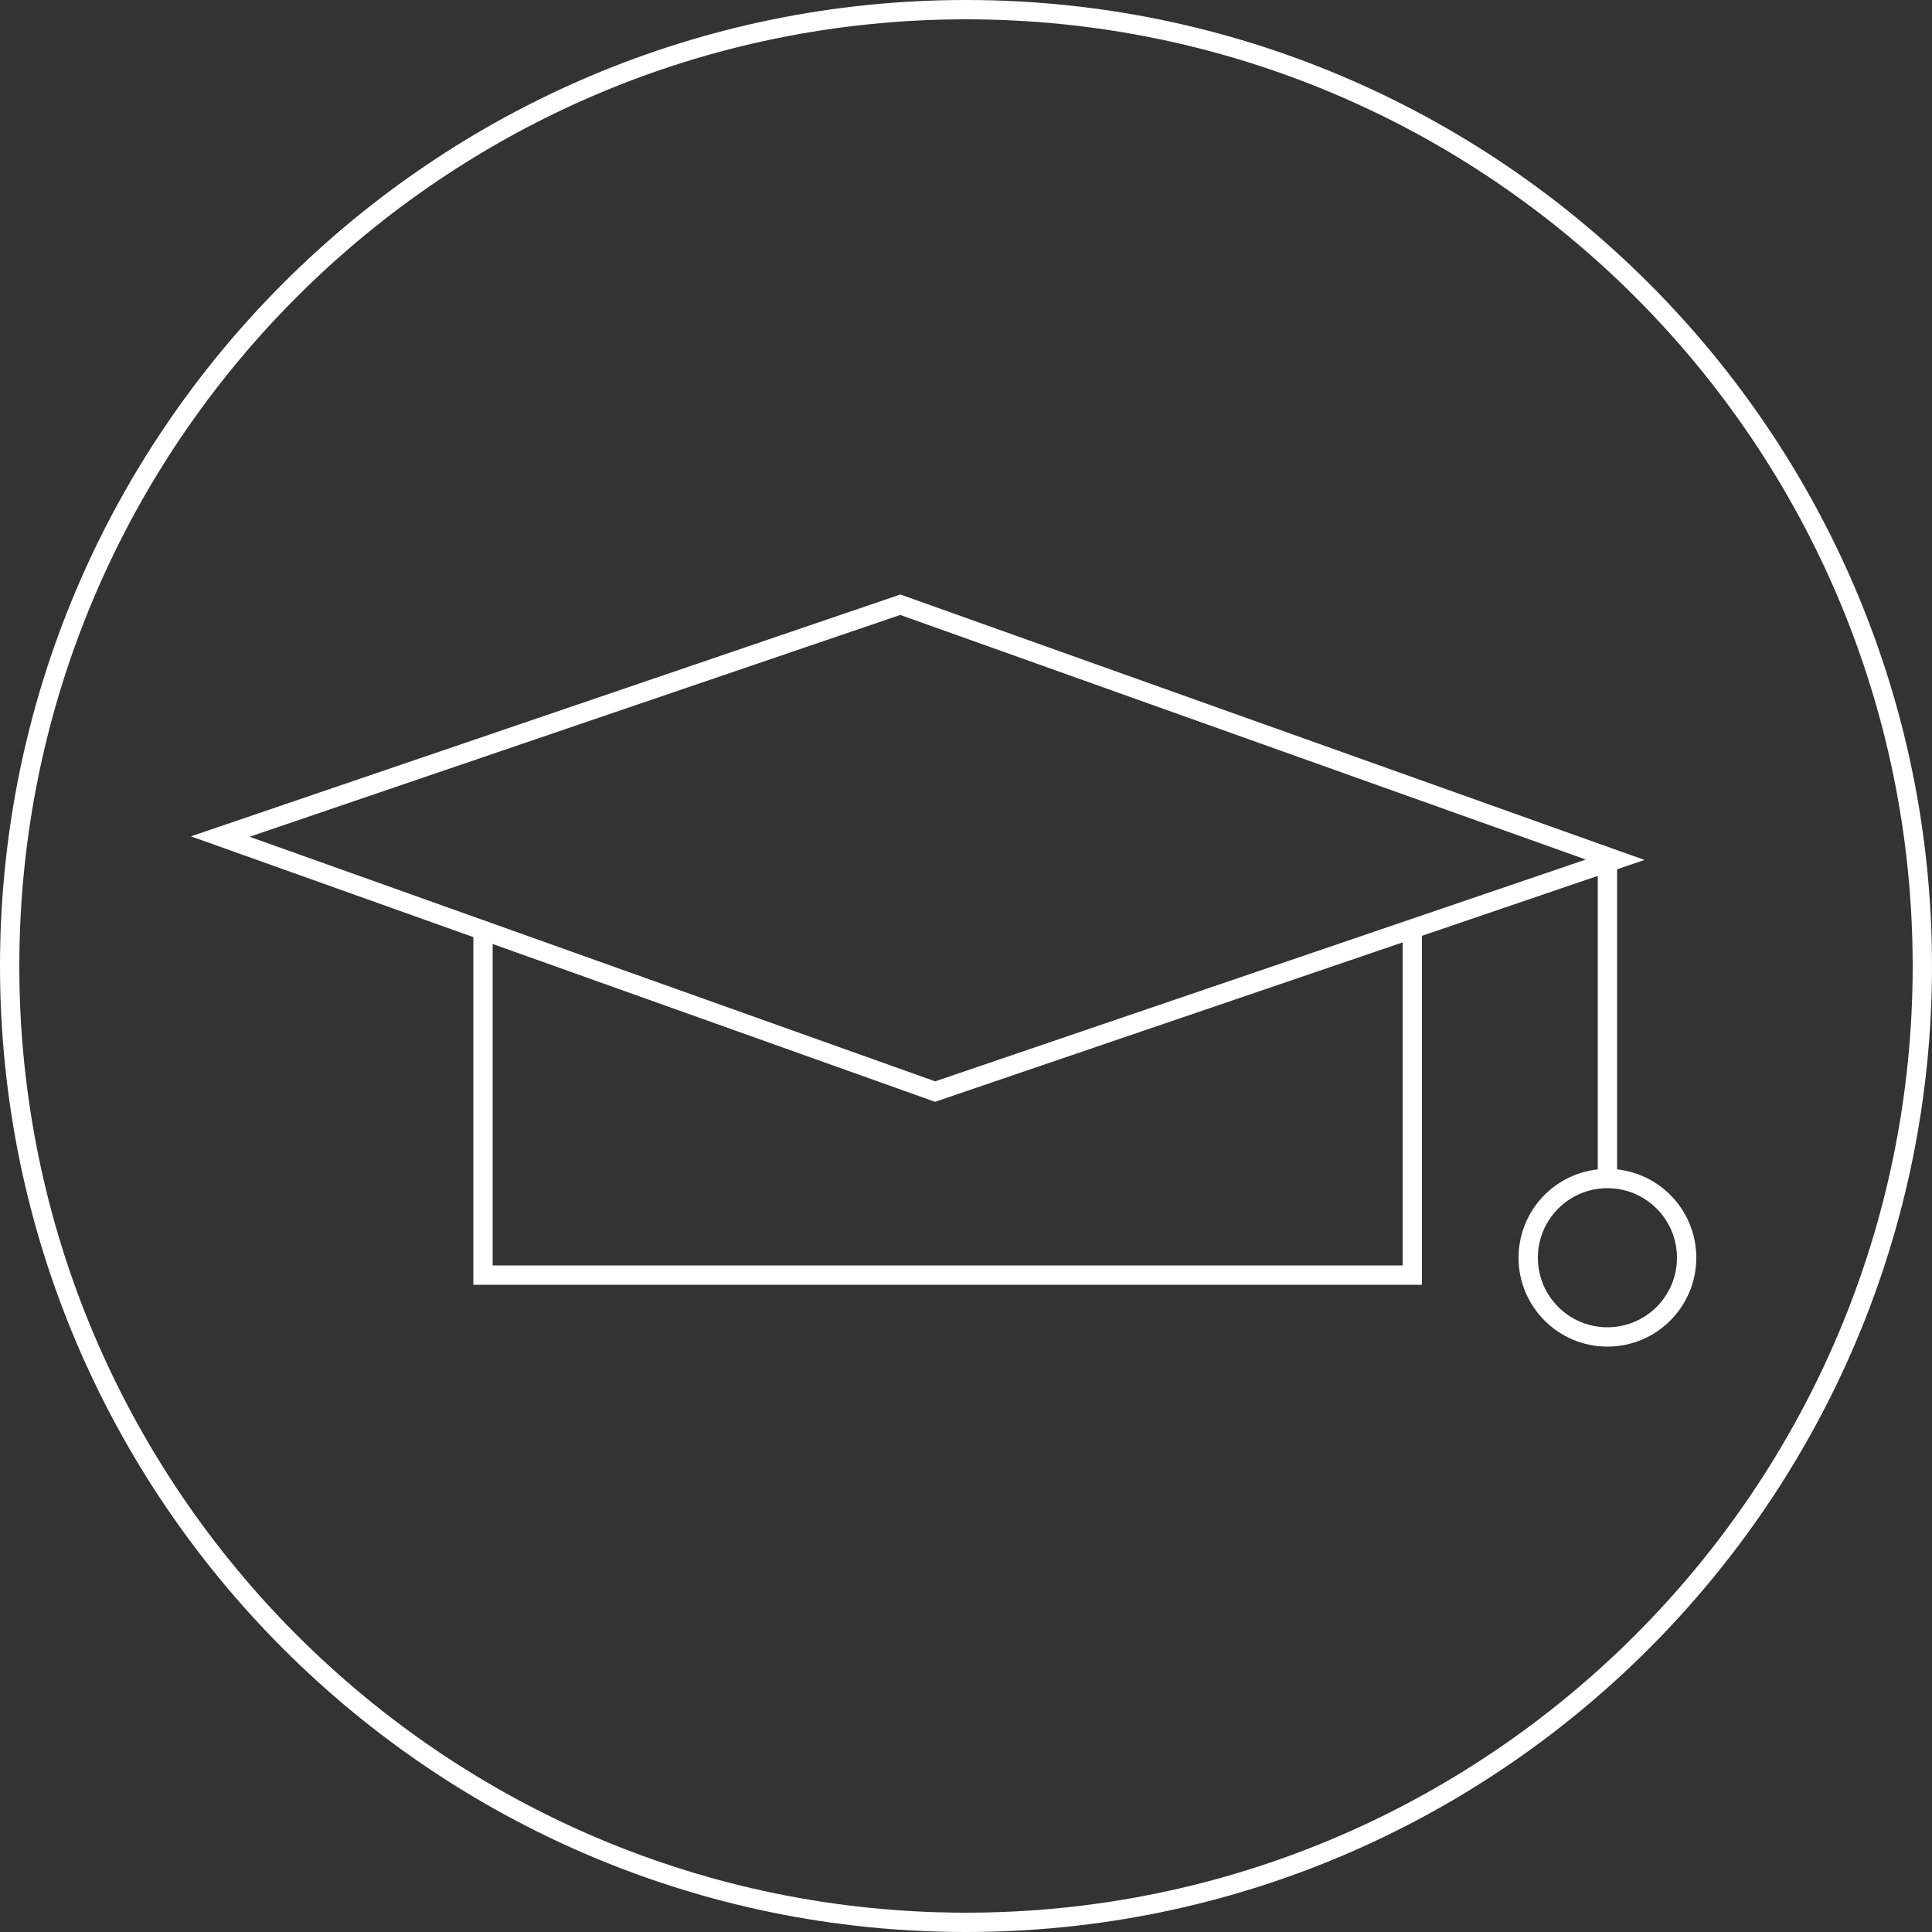
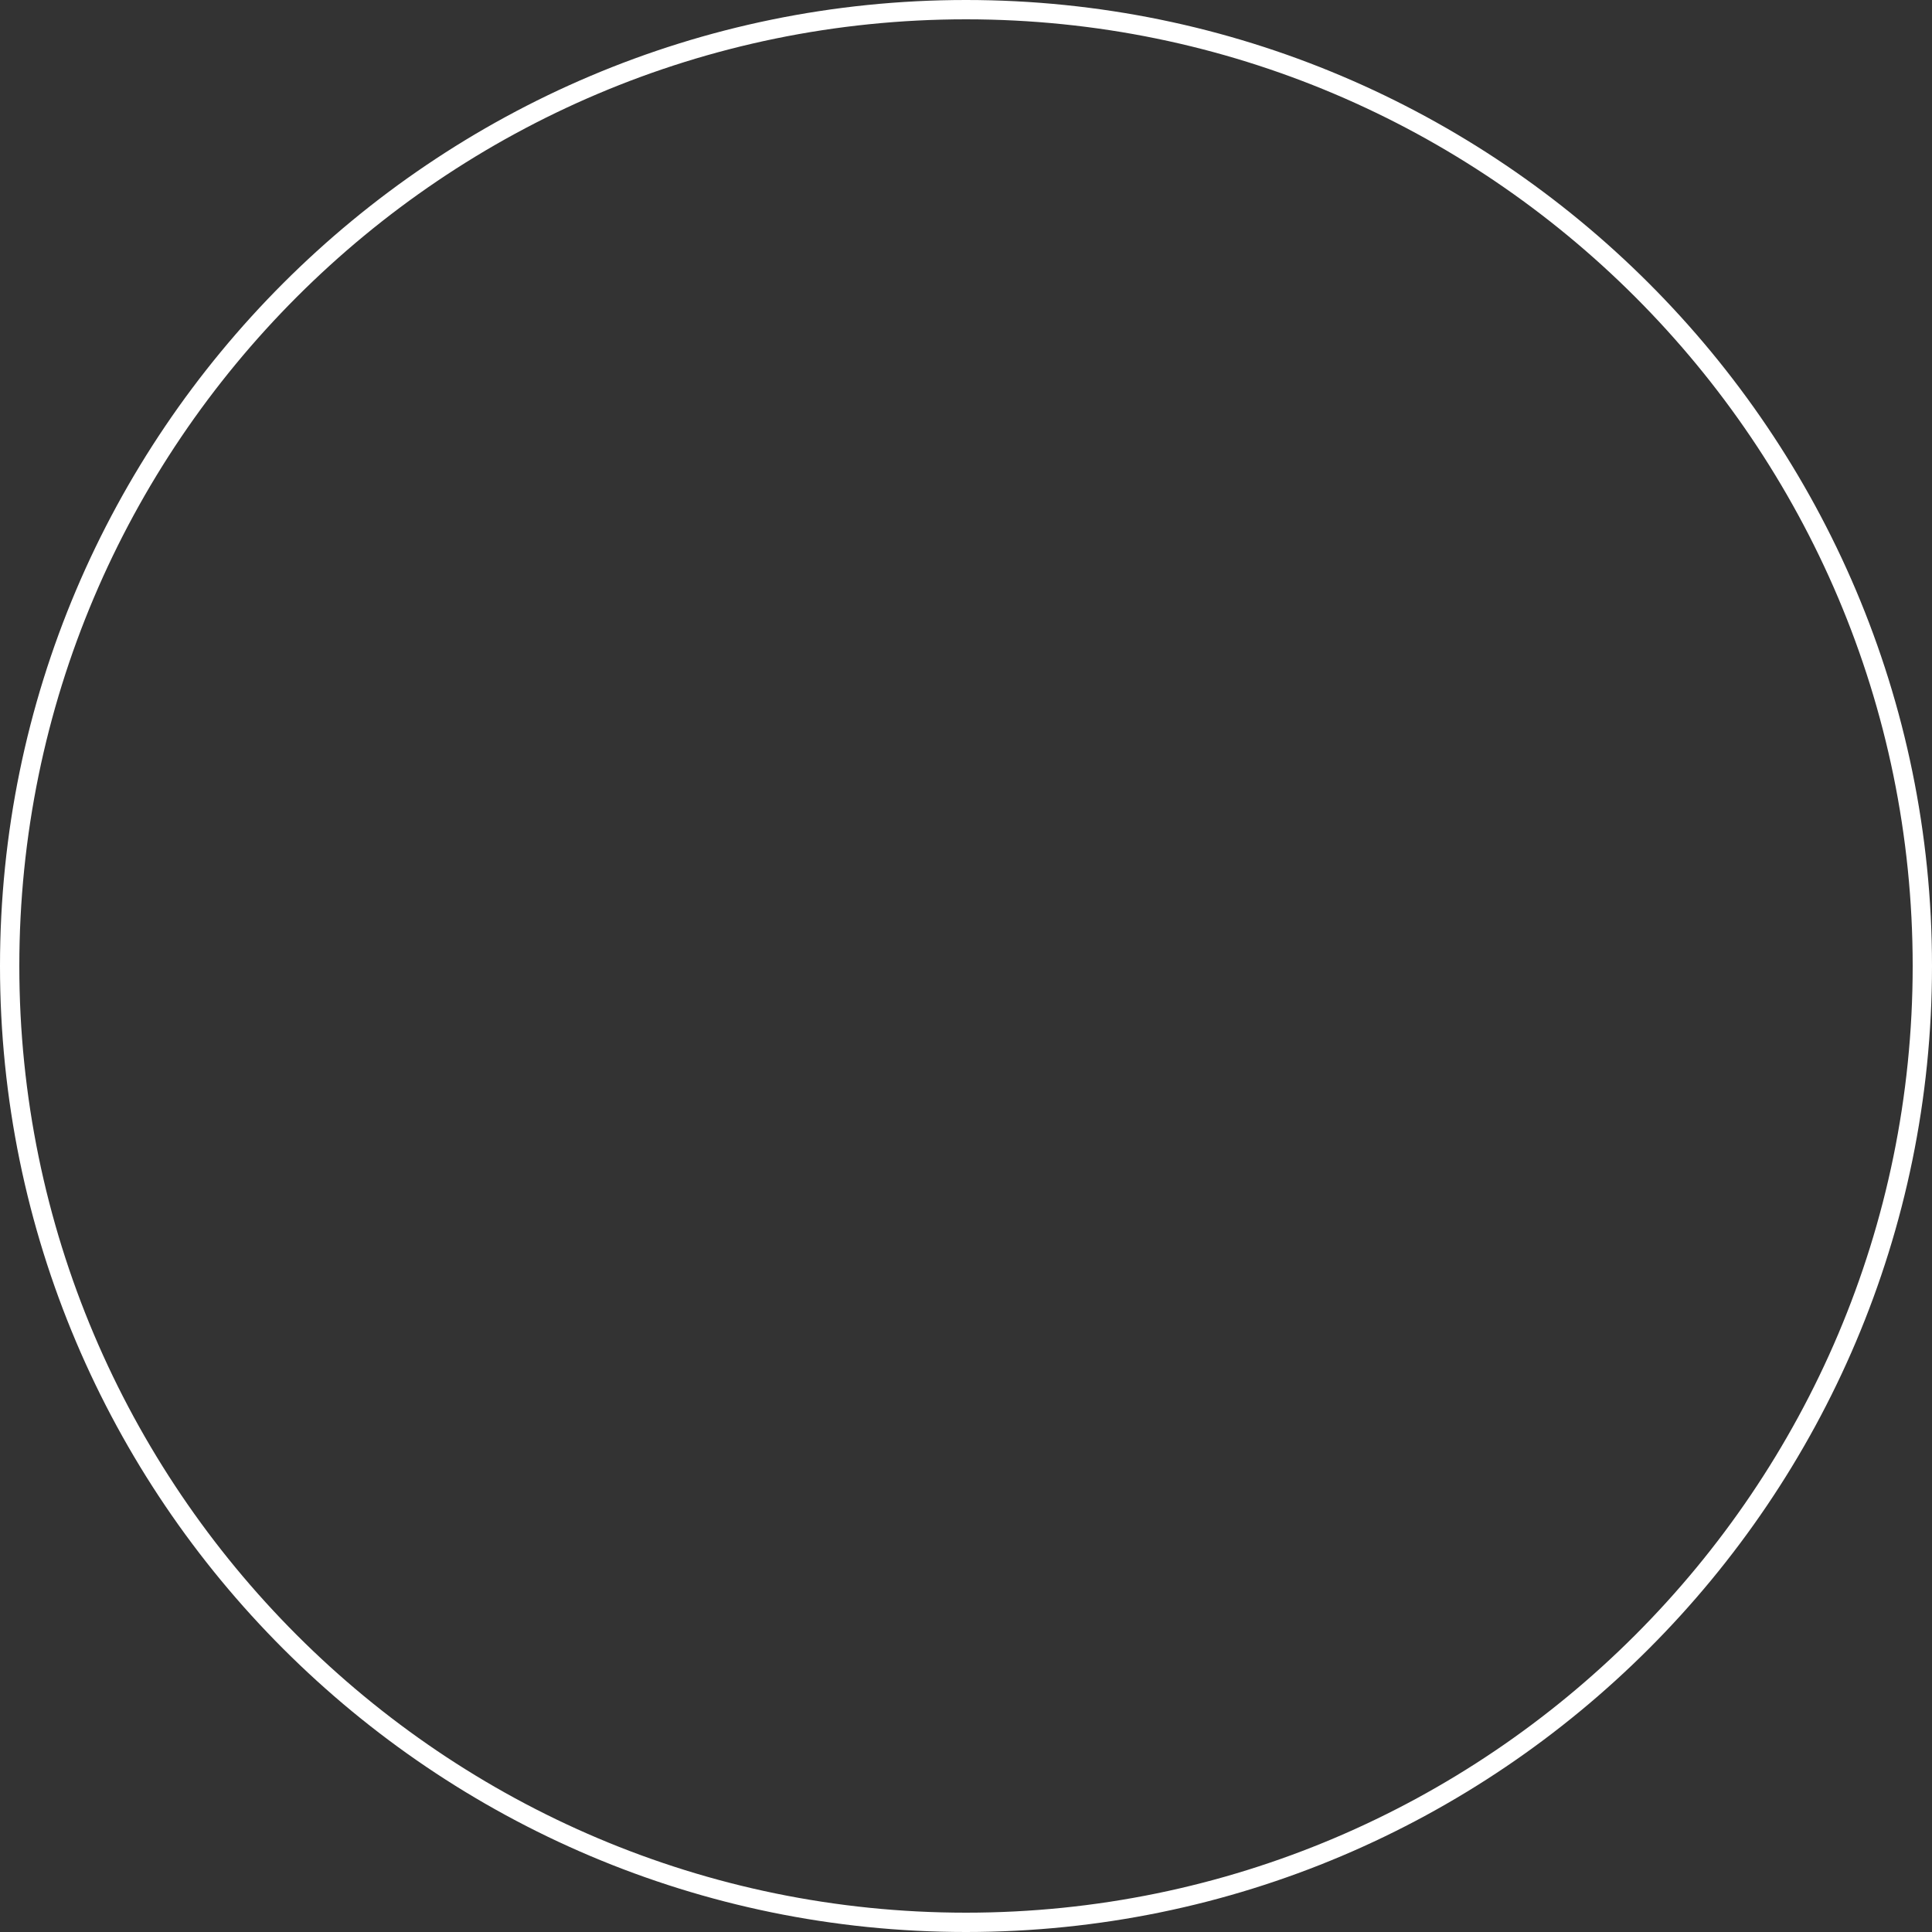
<svg xmlns="http://www.w3.org/2000/svg" version="1.1" id="Ebene_1" x="0px" y="0px" width="100px" height="100px" viewBox="0 0 100 100" style="enable-background:new 0 0 100 100;" xml:space="preserve">
  <rect x="0" y="0" width="100" height="100" fill="#333333" stroke="none" />
  <style type="text/css">
	.st0{fill:none;stroke:#FFFFFF;}
</style>
  <path id="Pfad_5919" class="st0" d="M50,99.5c27.3,0,49.5-22.2,49.5-49.5S77.3,0.5,50,0.5S0.5,22.7,0.5,50S22.7,99.5,50,99.5z" />
-   <path id="Pfad_5914" class="st0" d="M73.1,48.1V66H25V48.1" />
-   <circle class="st0" cx="83.2" cy="65.1" r="4.1" />
-   <line id="Linie_922" class="st0" x1="83.2" y1="44.6" x2="83.2" y2="60.9" />
-   <path id="Pfad_5920" class="st0" d="M11.4,43.3l37,13.2l35.2-12l-37-13.2L11.4,43.3z" />
</svg>